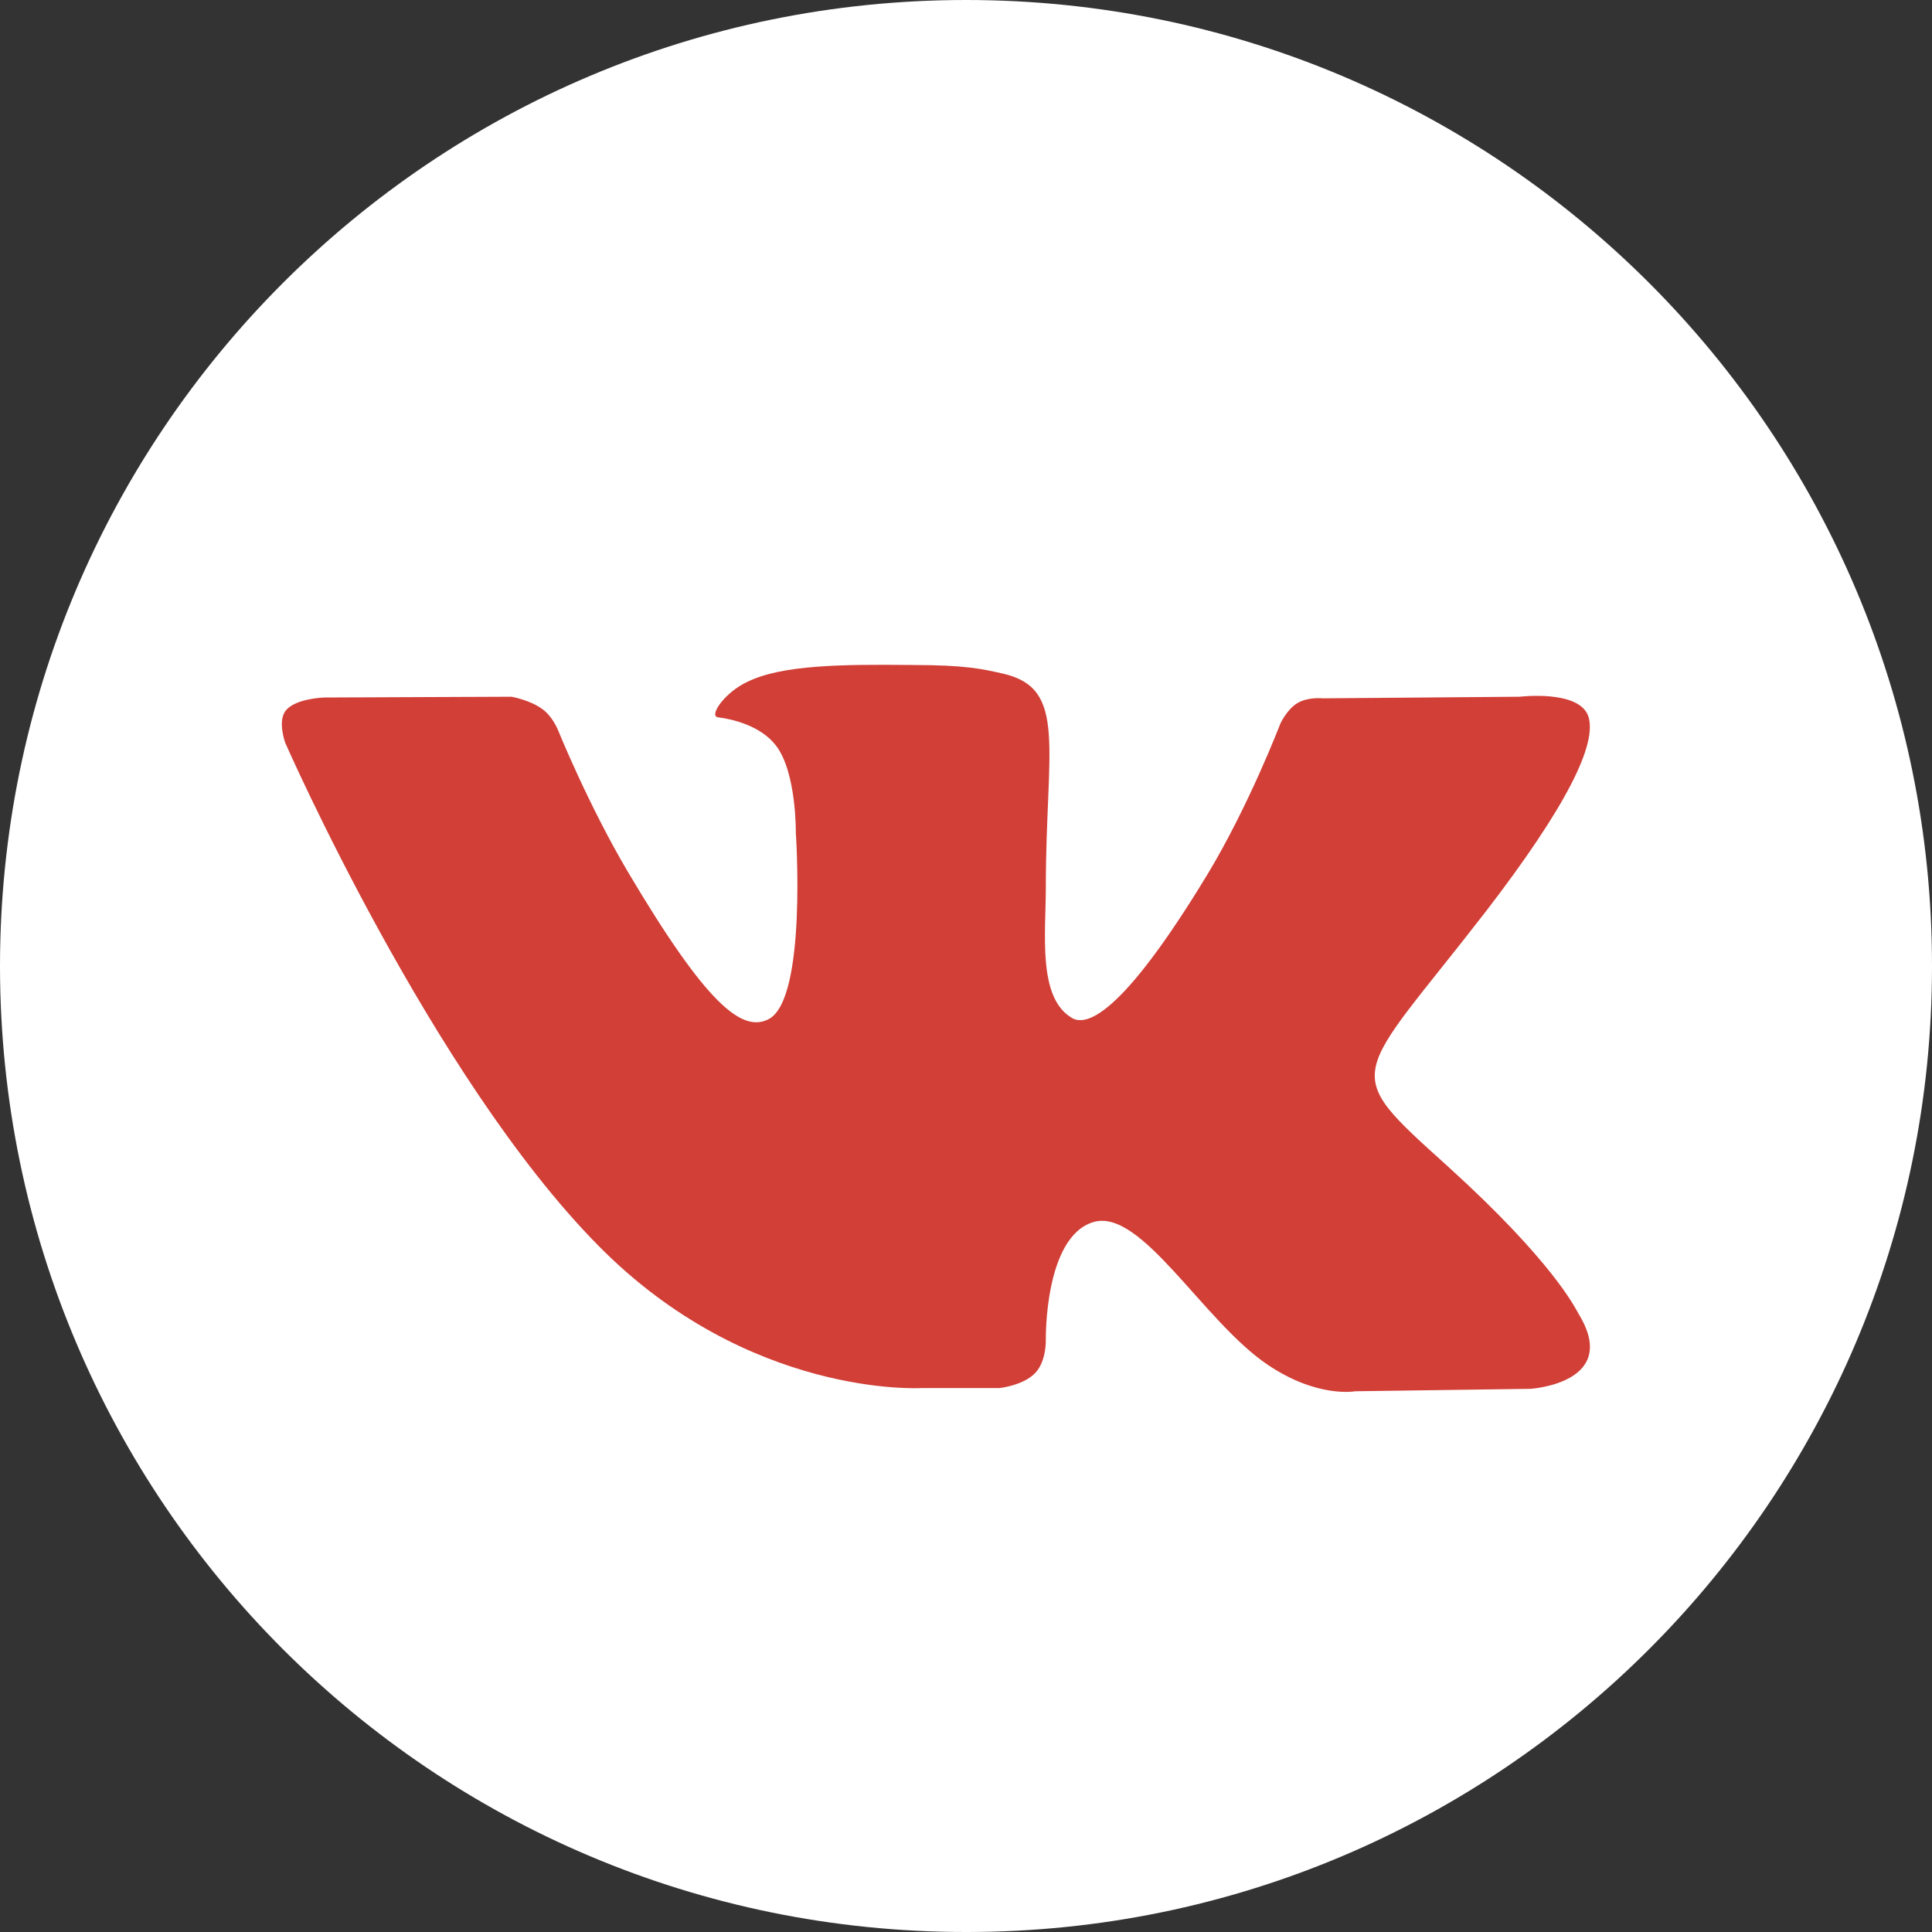
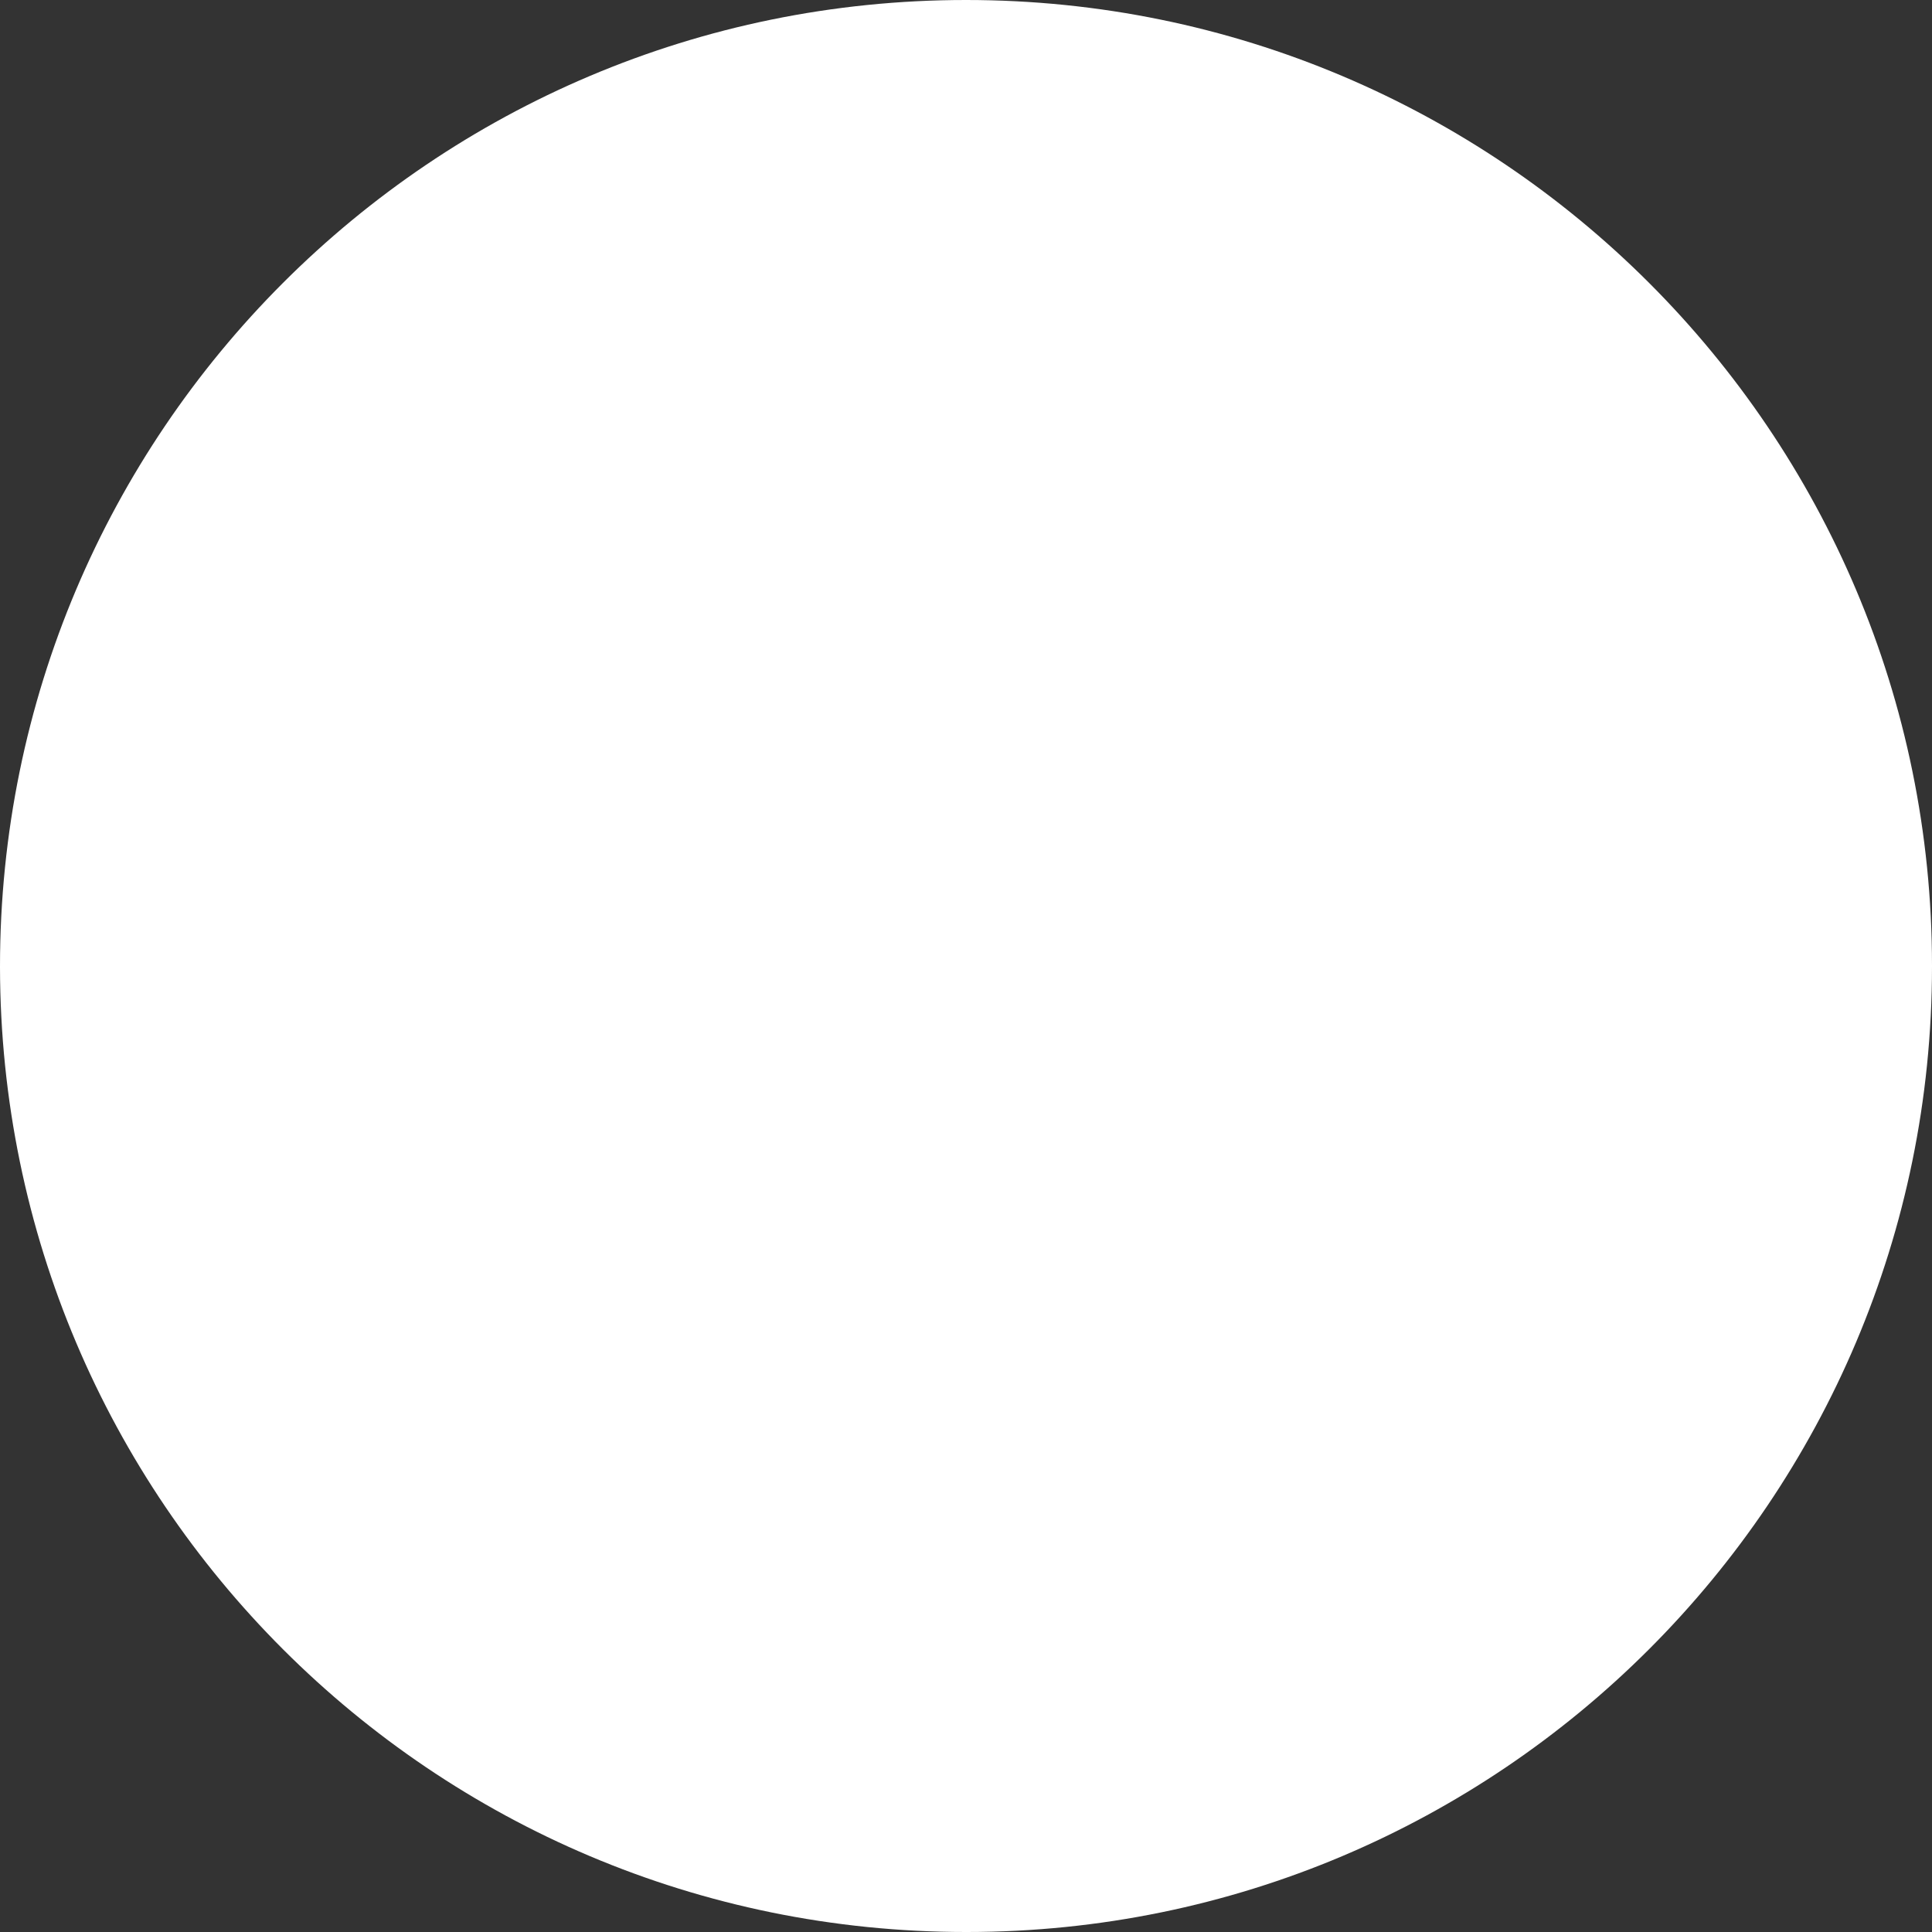
<svg xmlns="http://www.w3.org/2000/svg" width="35" height="35" viewBox="0 0 35 35" fill="none">
  <rect x="0" y="0" width="35" height="35" fill="#333333" stroke="none" />
  <path d="M17.5 35H17.514C27.167 35 35 27.164 35 17.507V17.493C35 7.836 27.167 0 17.5 0C7.833 0 0 7.836 0 17.507V17.521C0.014 27.178 7.833 35 17.5 35Z" fill="white" />
-   <path fill-rule="evenodd" clip-rule="evenodd" d="M16.689 25.146H18.105C18.105 25.146 18.533 25.103 18.754 24.873C18.96 24.657 18.946 24.269 18.946 24.269C18.946 24.269 18.916 22.414 19.801 22.141C20.672 21.868 21.793 23.938 22.973 24.729C23.873 25.333 24.552 25.204 24.552 25.204L27.723 25.16C27.723 25.16 29.375 25.06 28.593 23.794C28.535 23.694 28.136 22.86 26.233 21.134C24.242 19.337 24.507 19.625 26.912 16.519C28.372 14.621 28.948 13.47 28.771 12.967C28.593 12.493 27.531 12.622 27.531 12.622L23.961 12.651C23.961 12.651 23.696 12.622 23.504 12.737C23.312 12.852 23.194 13.111 23.194 13.111C23.194 13.111 22.634 14.578 21.881 15.829C20.288 18.46 19.654 18.604 19.403 18.431C18.798 18.057 18.946 16.907 18.946 16.087C18.946 13.542 19.344 12.478 18.178 12.205C17.795 12.119 17.5 12.047 16.512 12.047C15.243 12.033 14.166 12.047 13.546 12.349C13.133 12.536 12.823 12.982 13.015 12.996C13.251 13.025 13.782 13.14 14.063 13.514C14.431 14.002 14.417 15.081 14.417 15.081C14.417 15.081 14.623 18.086 13.93 18.46C13.443 18.719 12.794 18.187 11.378 15.8C10.655 14.578 10.109 13.226 10.109 13.226C10.109 13.226 10.006 12.967 9.814 12.838C9.593 12.68 9.268 12.622 9.268 12.622L5.875 12.636C5.875 12.636 5.359 12.651 5.182 12.867C5.02 13.053 5.167 13.456 5.167 13.456C5.167 13.456 7.823 19.509 10.832 22.558C13.561 25.333 16.689 25.146 16.689 25.146Z" fill="#D13F37" />
</svg>